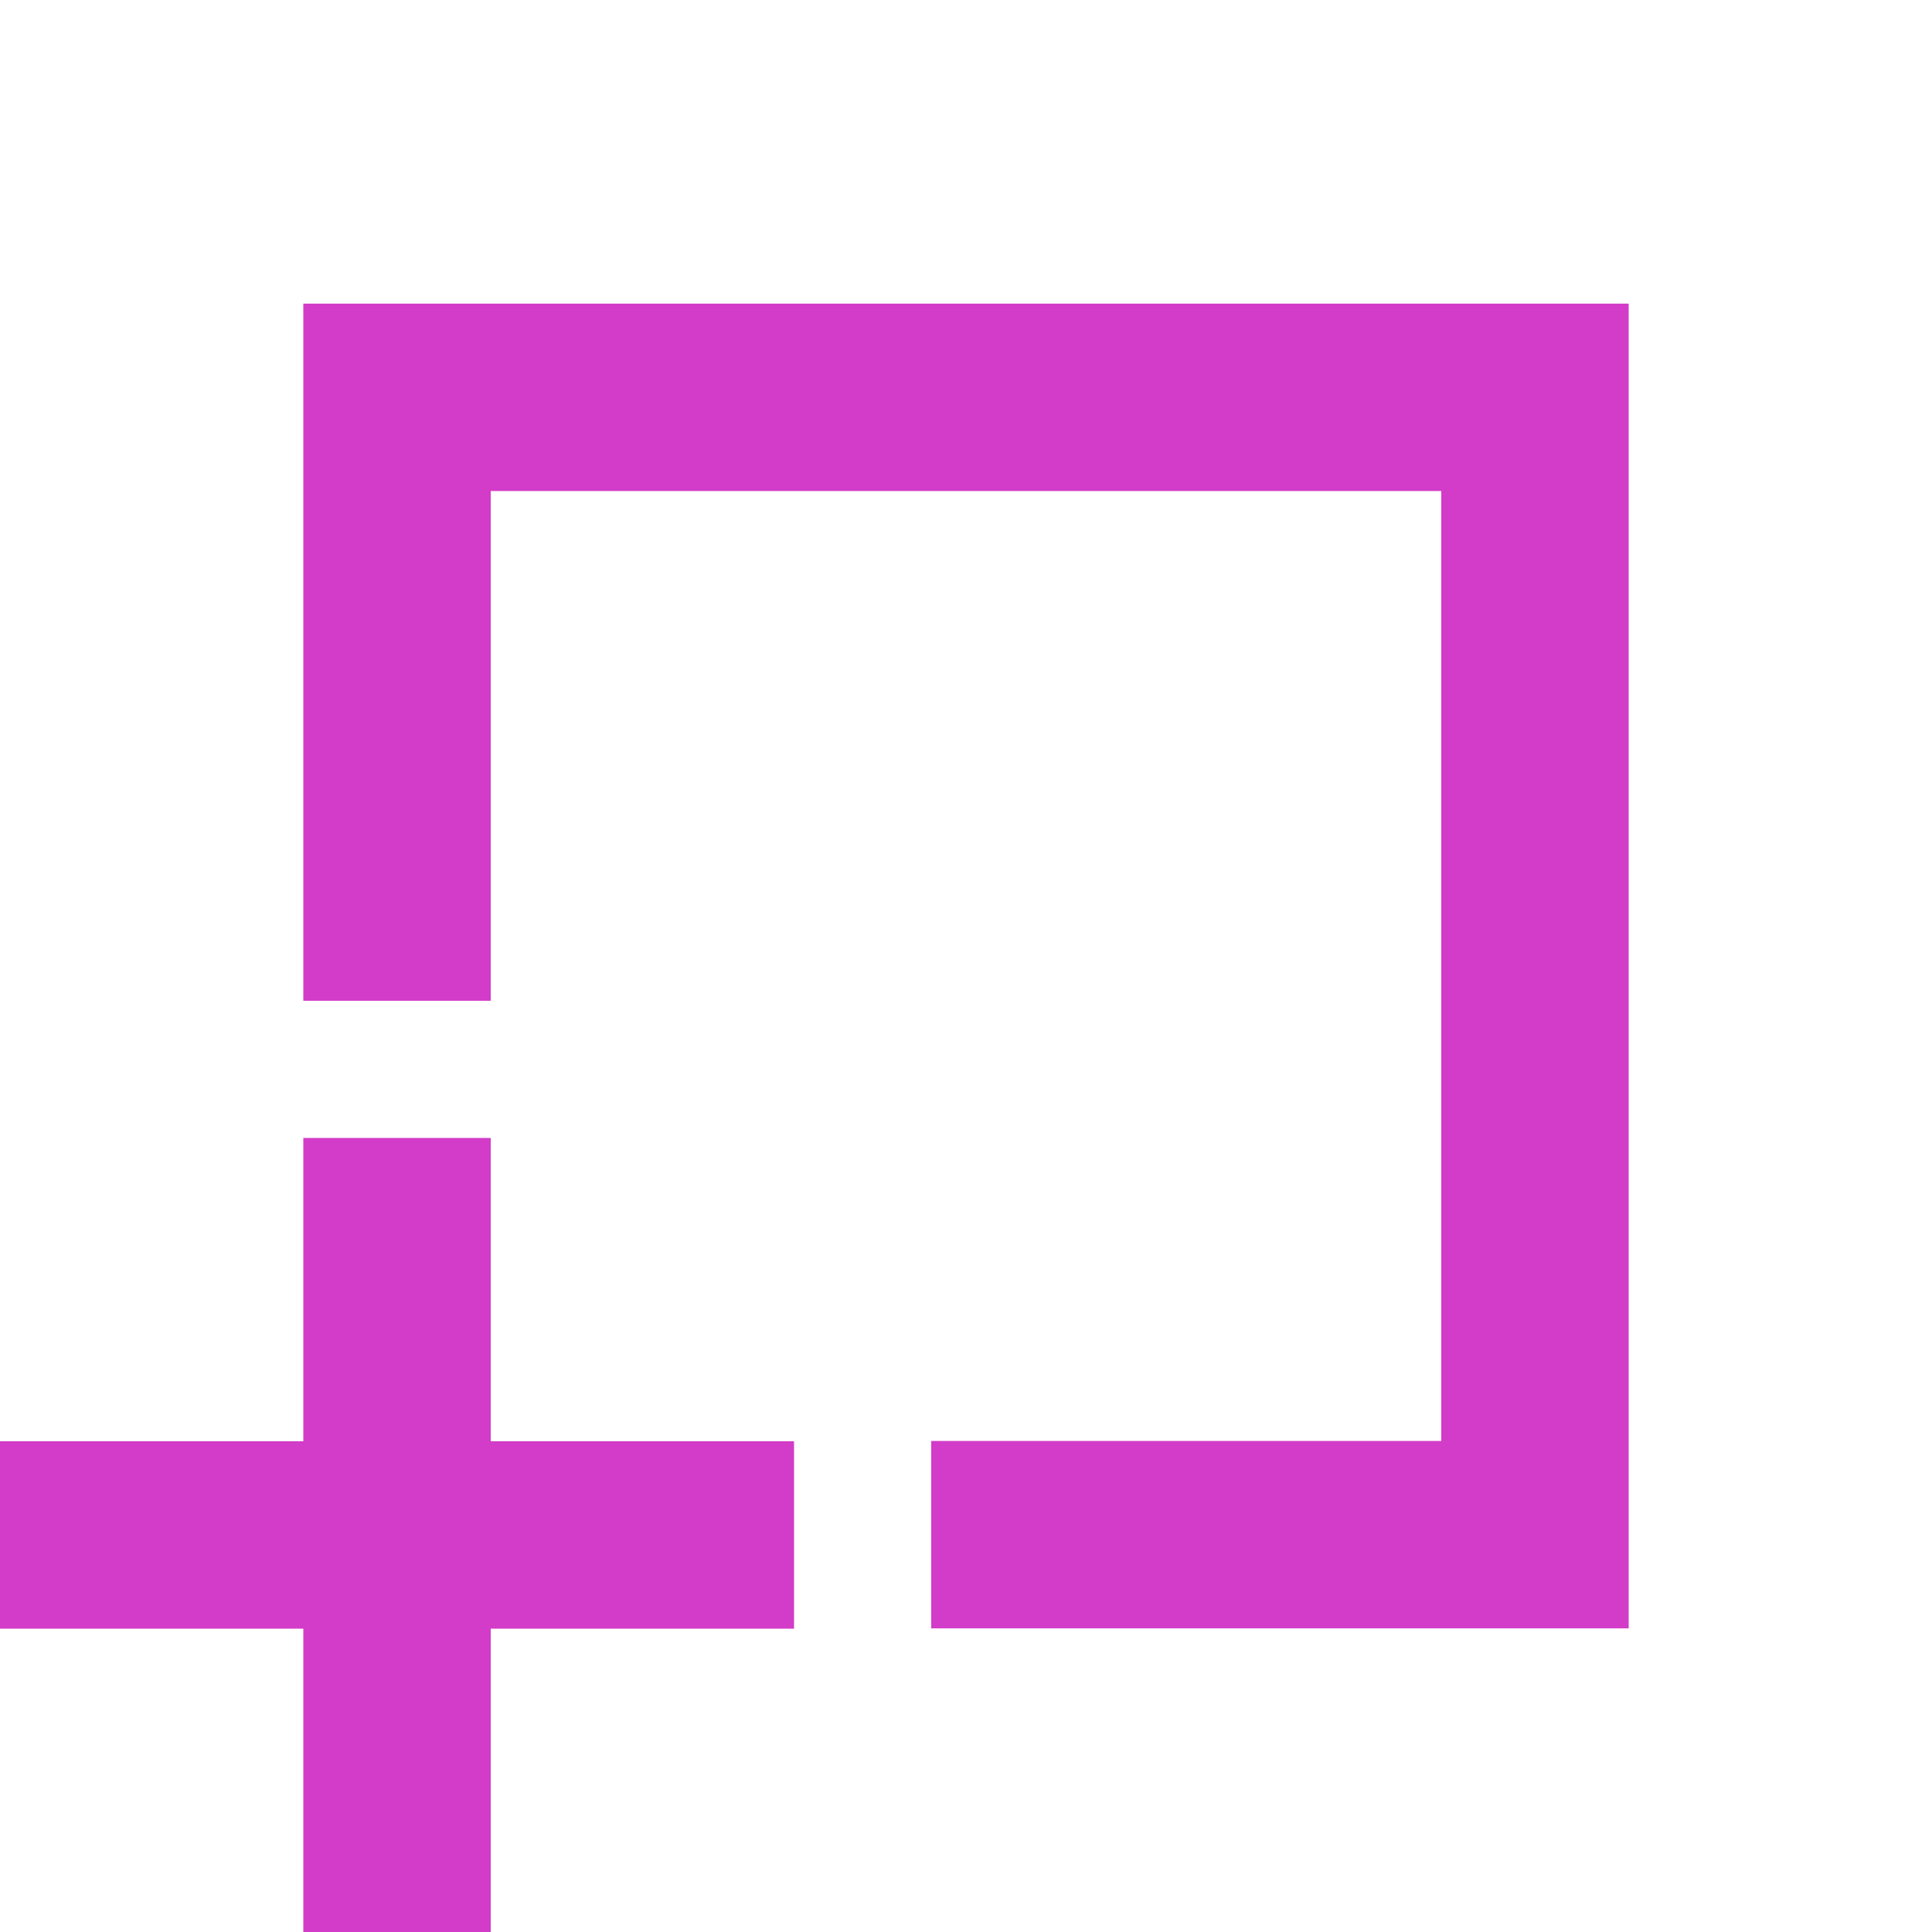
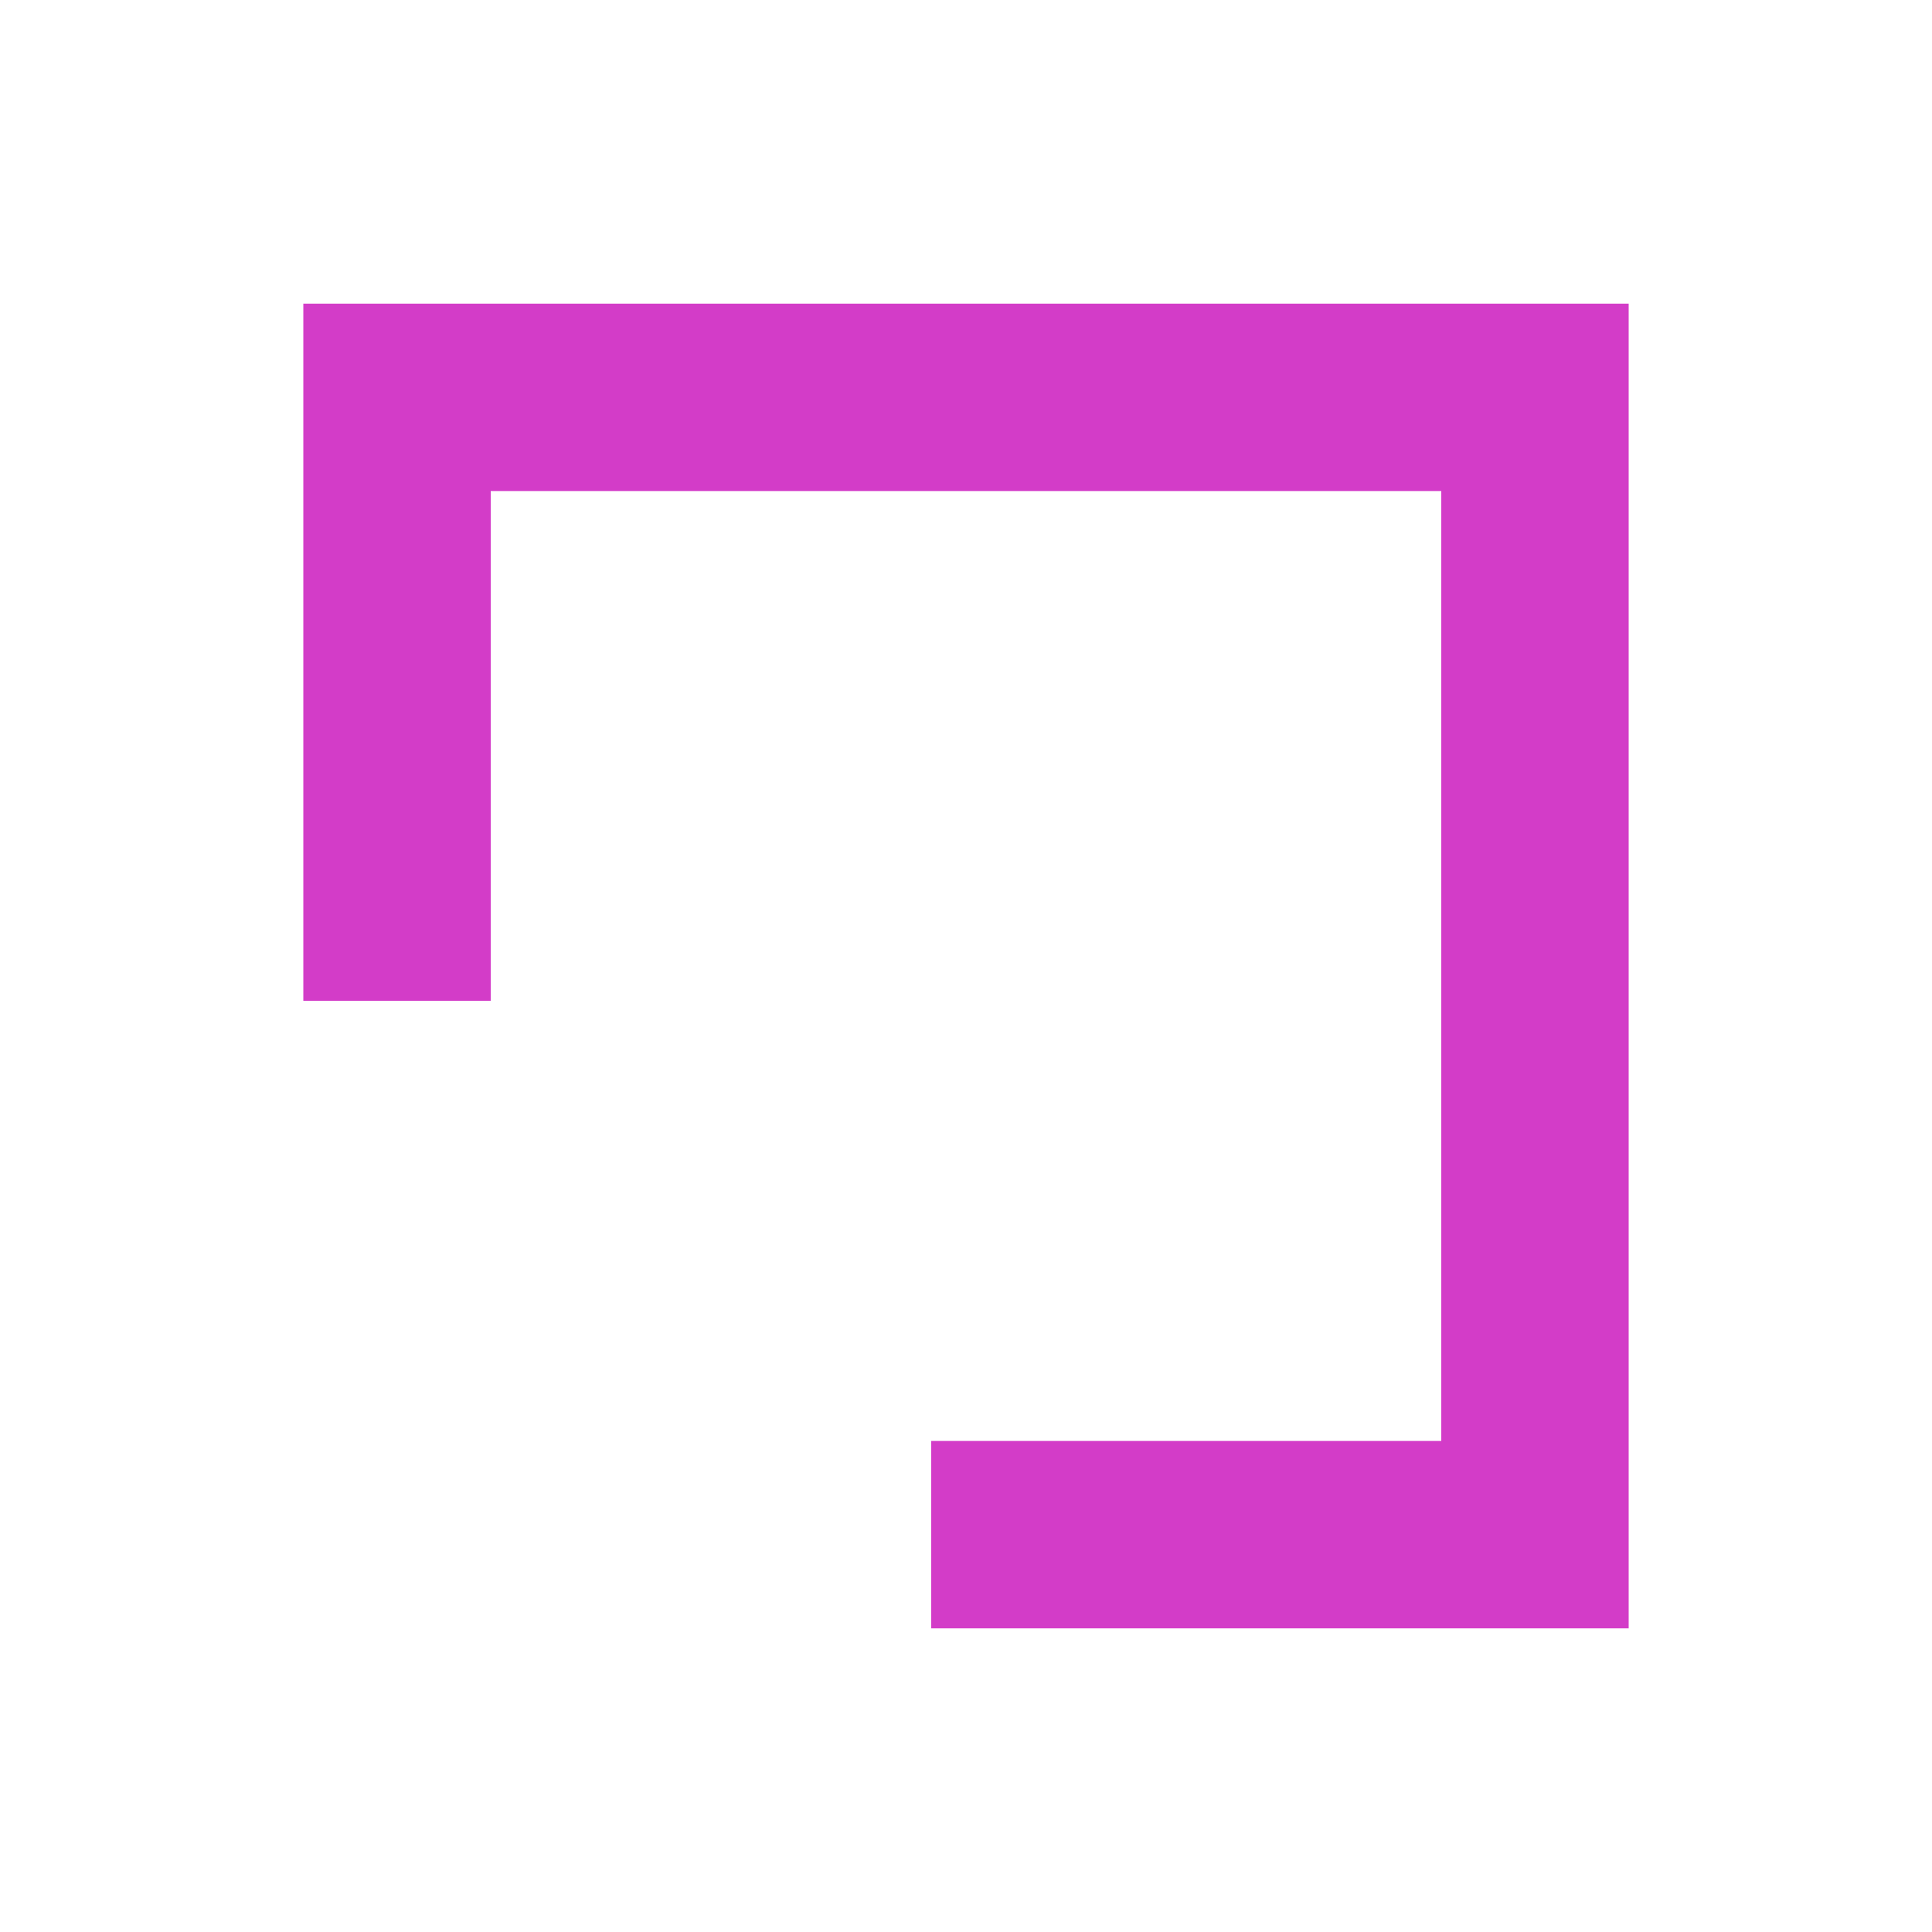
<svg xmlns="http://www.w3.org/2000/svg" id="Layer_1" viewBox="0 0 1000 1000">
  <defs>
    <style>
      .cls-1 {
        fill: #d33cc8;
      }
    </style>
  </defs>
  <g>
-     <polygon class="cls-1" points="254 589 157 589 157 1000 254 1000 254 589 254 589" />
-     <polygon class="cls-1" points="411 746 0 746 0 843 411 843 411 746 411 746" />
-   </g>
+     </g>
  <polygon class="cls-1" points="157 157.16 157 518 254 518 254 254.16 746 254.16 746 745.84 482 745.84 482 842.84 843 842.84 843 157.16 157 157.16" />
</svg>